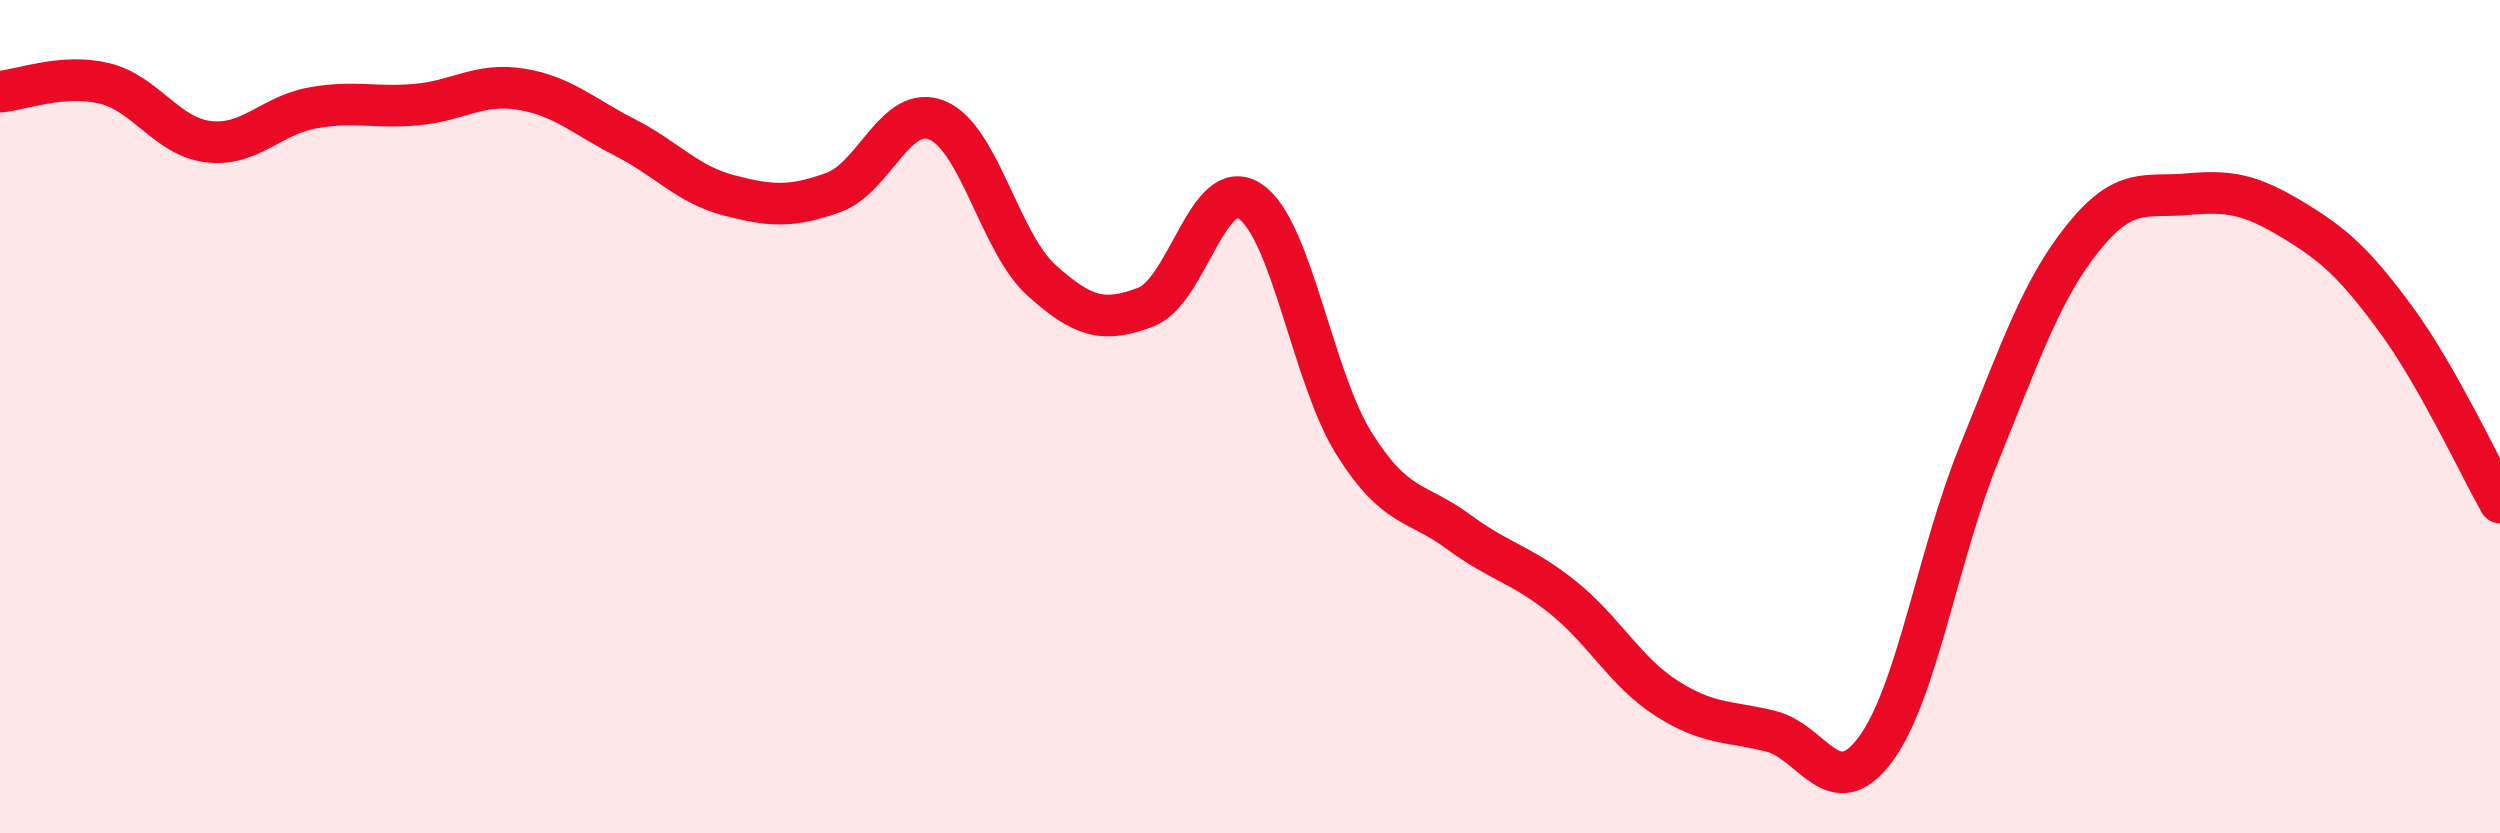
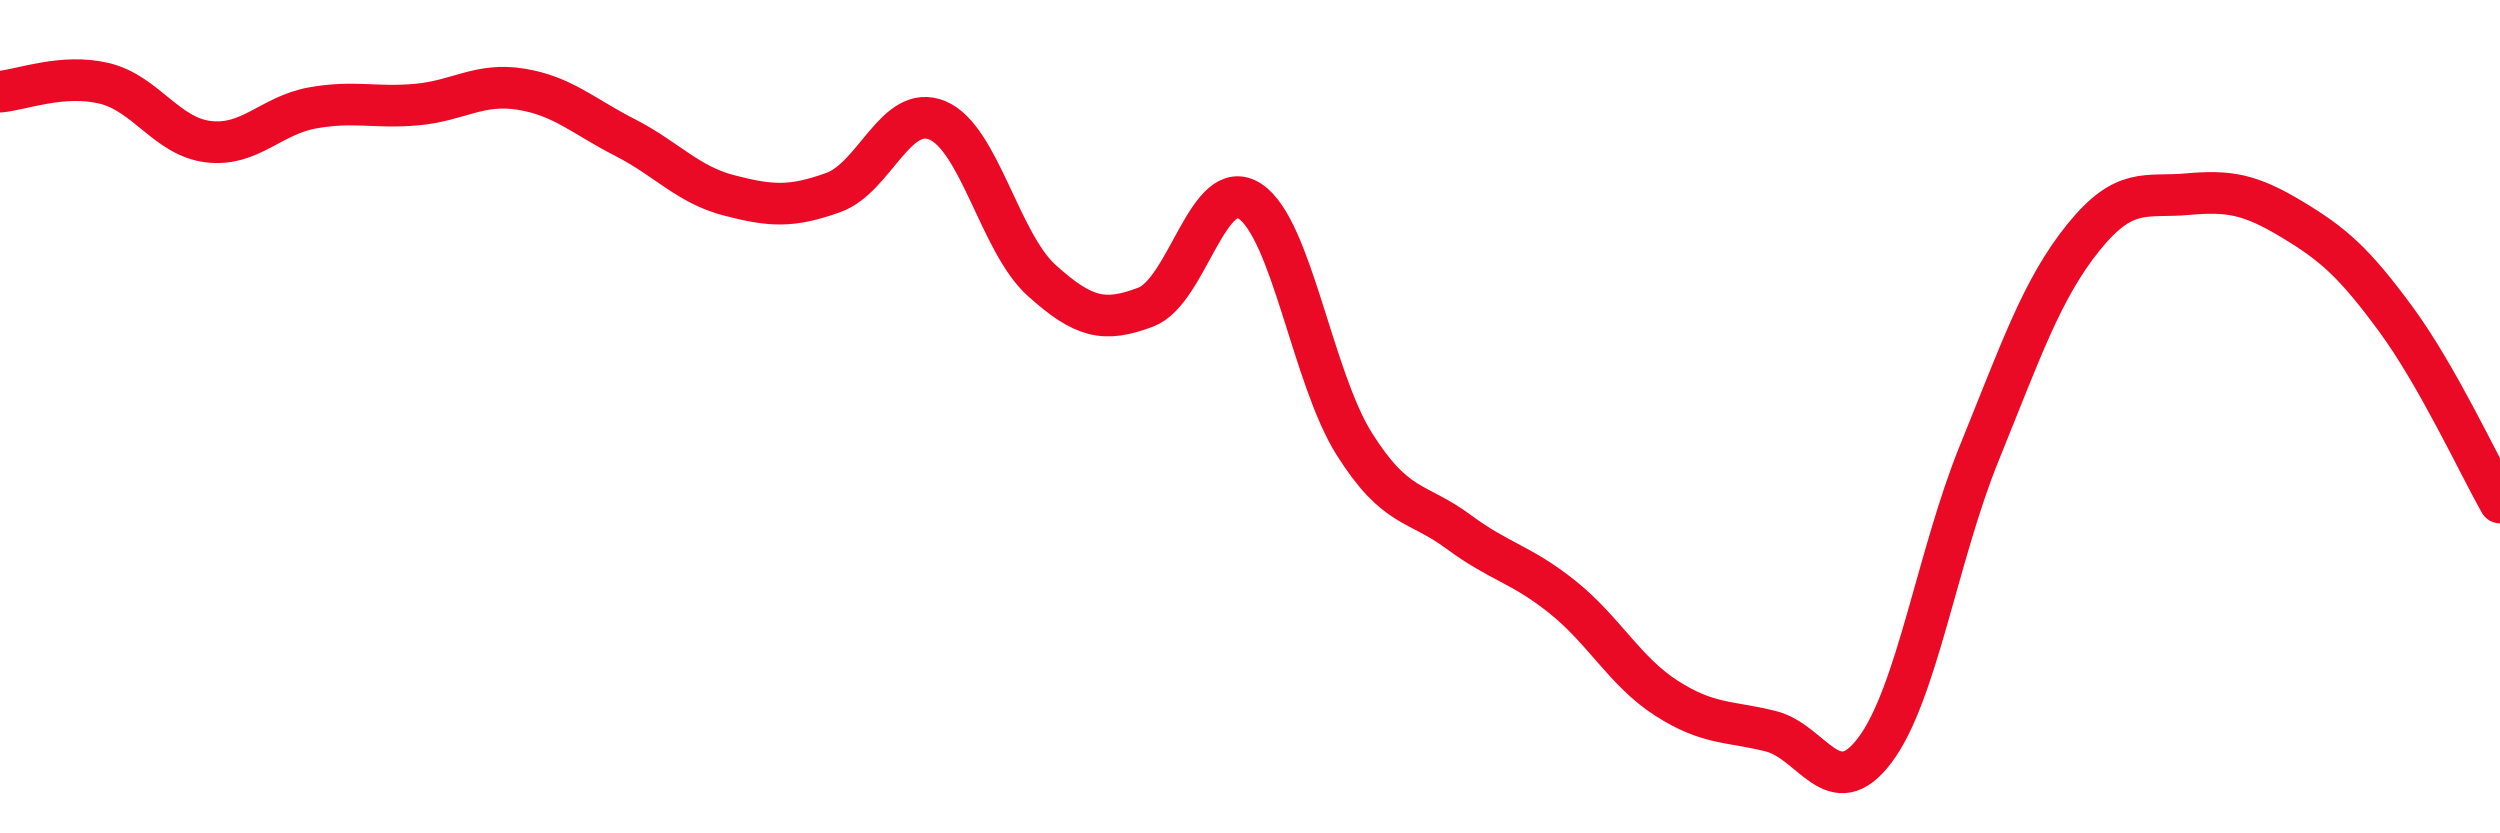
<svg xmlns="http://www.w3.org/2000/svg" width="60" height="20" viewBox="0 0 60 20">
-   <path d="M 0,2.2 C 0.5,2.16 1.5,1.76 2.5,2 C 3.5,2.24 4,3.28 5,3.4 C 6,3.52 6.5,2.77 7.5,2.59 C 8.5,2.41 9,2.6 10,2.51 C 11,2.42 11.5,1.98 12.5,2.14 C 13.5,2.3 14,2.79 15,3.3 C 16,3.81 16.5,4.43 17.5,4.69 C 18.5,4.95 19,4.98 20,4.62 C 21,4.26 21.5,2.47 22.5,2.89 C 23.5,3.31 24,5.83 25,6.73 C 26,7.63 26.5,7.75 27.5,7.37 C 28.5,6.99 29,4.17 30,4.83 C 31,5.49 31.5,9.06 32.5,10.65 C 33.5,12.24 34,12.02 35,12.76 C 36,13.5 36.5,13.53 37.5,14.33 C 38.5,15.13 39,16.12 40,16.76 C 41,17.4 41.5,17.3 42.5,17.55 C 43.5,17.8 44,19.33 45,18 C 46,16.67 46.5,13.34 47.5,10.88 C 48.5,8.42 49,6.94 50,5.7 C 51,4.46 51.5,4.75 52.5,4.66 C 53.5,4.57 54,4.66 55,5.26 C 56,5.86 56.5,6.3 57.5,7.66 C 58.5,9.02 59.5,11.18 60,12.06L60 20L0 20Z" fill="#EB0A25" opacity="0.1" stroke-linecap="round" stroke-linejoin="round" />
  <path d="M 0,2.2 C 0.5,2.16 1.5,1.76 2.5,2 C 3.5,2.24 4,3.28 5,3.4 C 6,3.52 6.5,2.77 7.5,2.59 C 8.5,2.41 9,2.6 10,2.51 C 11,2.42 11.5,1.98 12.5,2.14 C 13.5,2.3 14,2.79 15,3.3 C 16,3.81 16.5,4.43 17.5,4.69 C 18.5,4.95 19,4.98 20,4.62 C 21,4.26 21.5,2.47 22.5,2.89 C 23.5,3.31 24,5.83 25,6.73 C 26,7.63 26.5,7.75 27.5,7.37 C 28.5,6.99 29,4.17 30,4.83 C 31,5.49 31.5,9.06 32.5,10.65 C 33.5,12.24 34,12.02 35,12.76 C 36,13.5 36.5,13.53 37.5,14.33 C 38.5,15.13 39,16.12 40,16.76 C 41,17.4 41.5,17.3 42.5,17.55 C 43.5,17.8 44,19.33 45,18 C 46,16.67 46.5,13.34 47.5,10.88 C 48.5,8.42 49,6.94 50,5.7 C 51,4.46 51.5,4.75 52.5,4.66 C 53.5,4.57 54,4.66 55,5.26 C 56,5.86 56.5,6.3 57.5,7.66 C 58.5,9.02 59.5,11.18 60,12.06" stroke="#EB0A25" stroke-width="1" fill="none" stroke-linecap="round" stroke-linejoin="round" />
</svg>